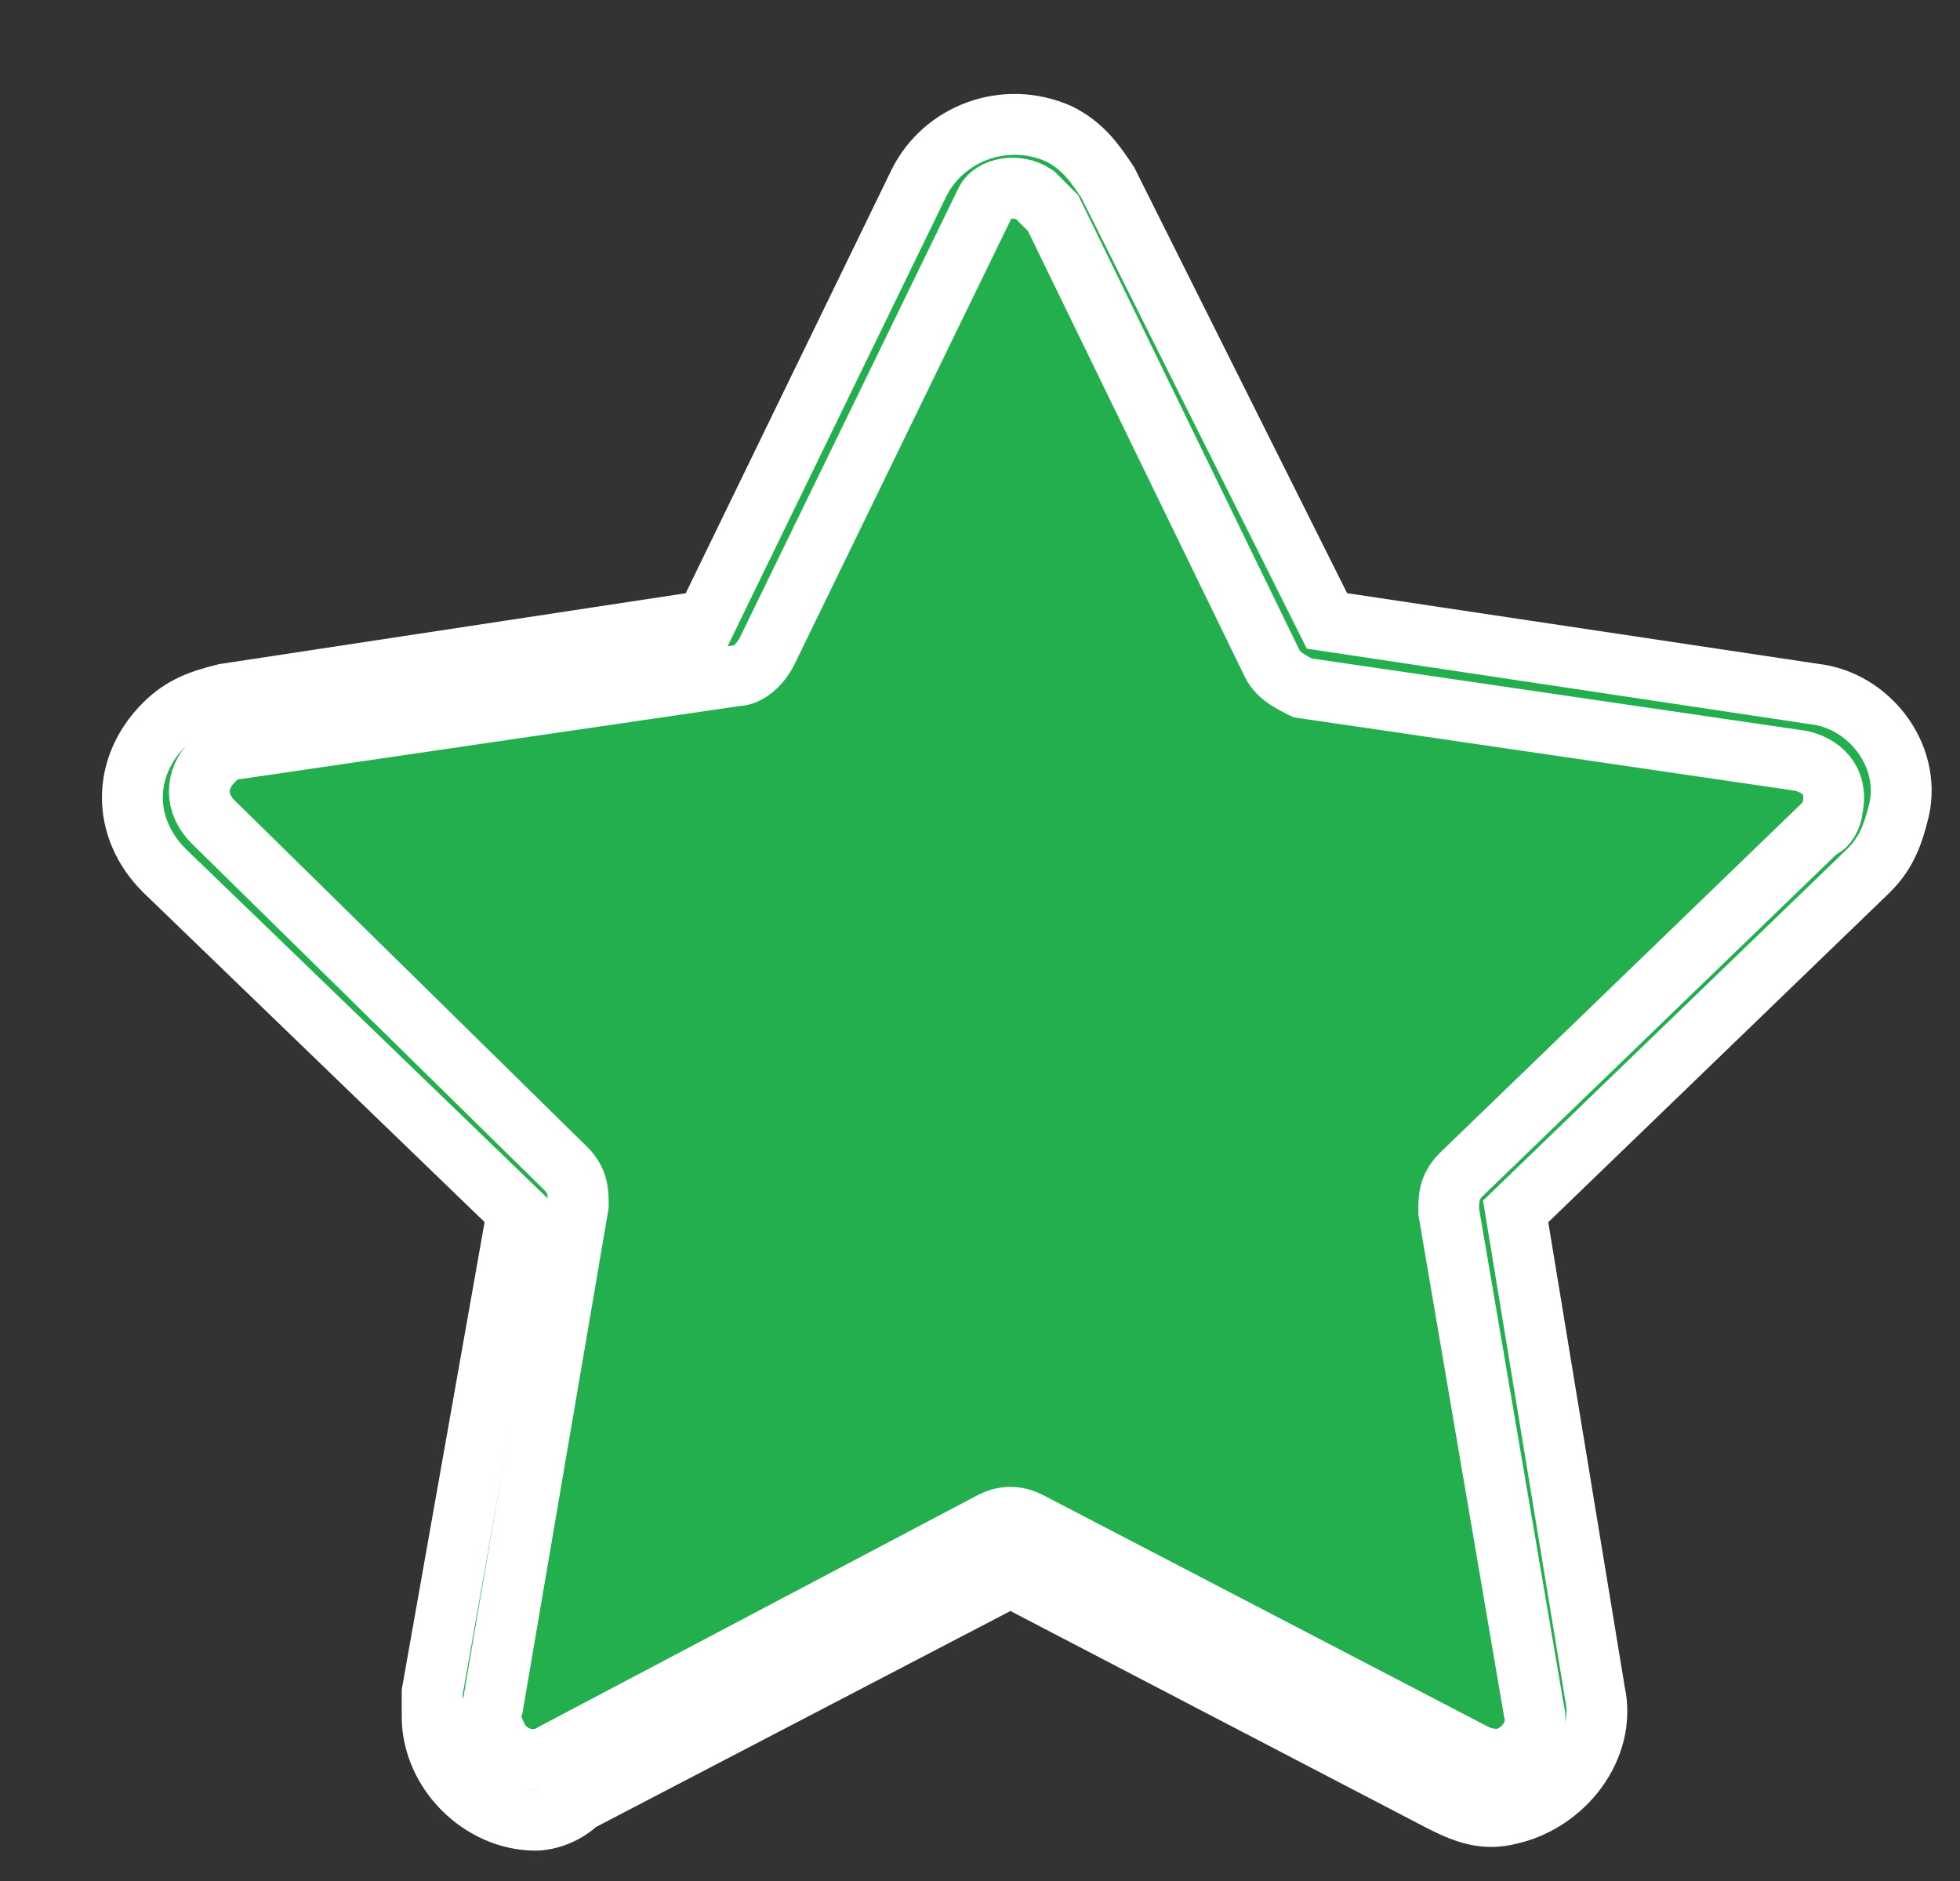
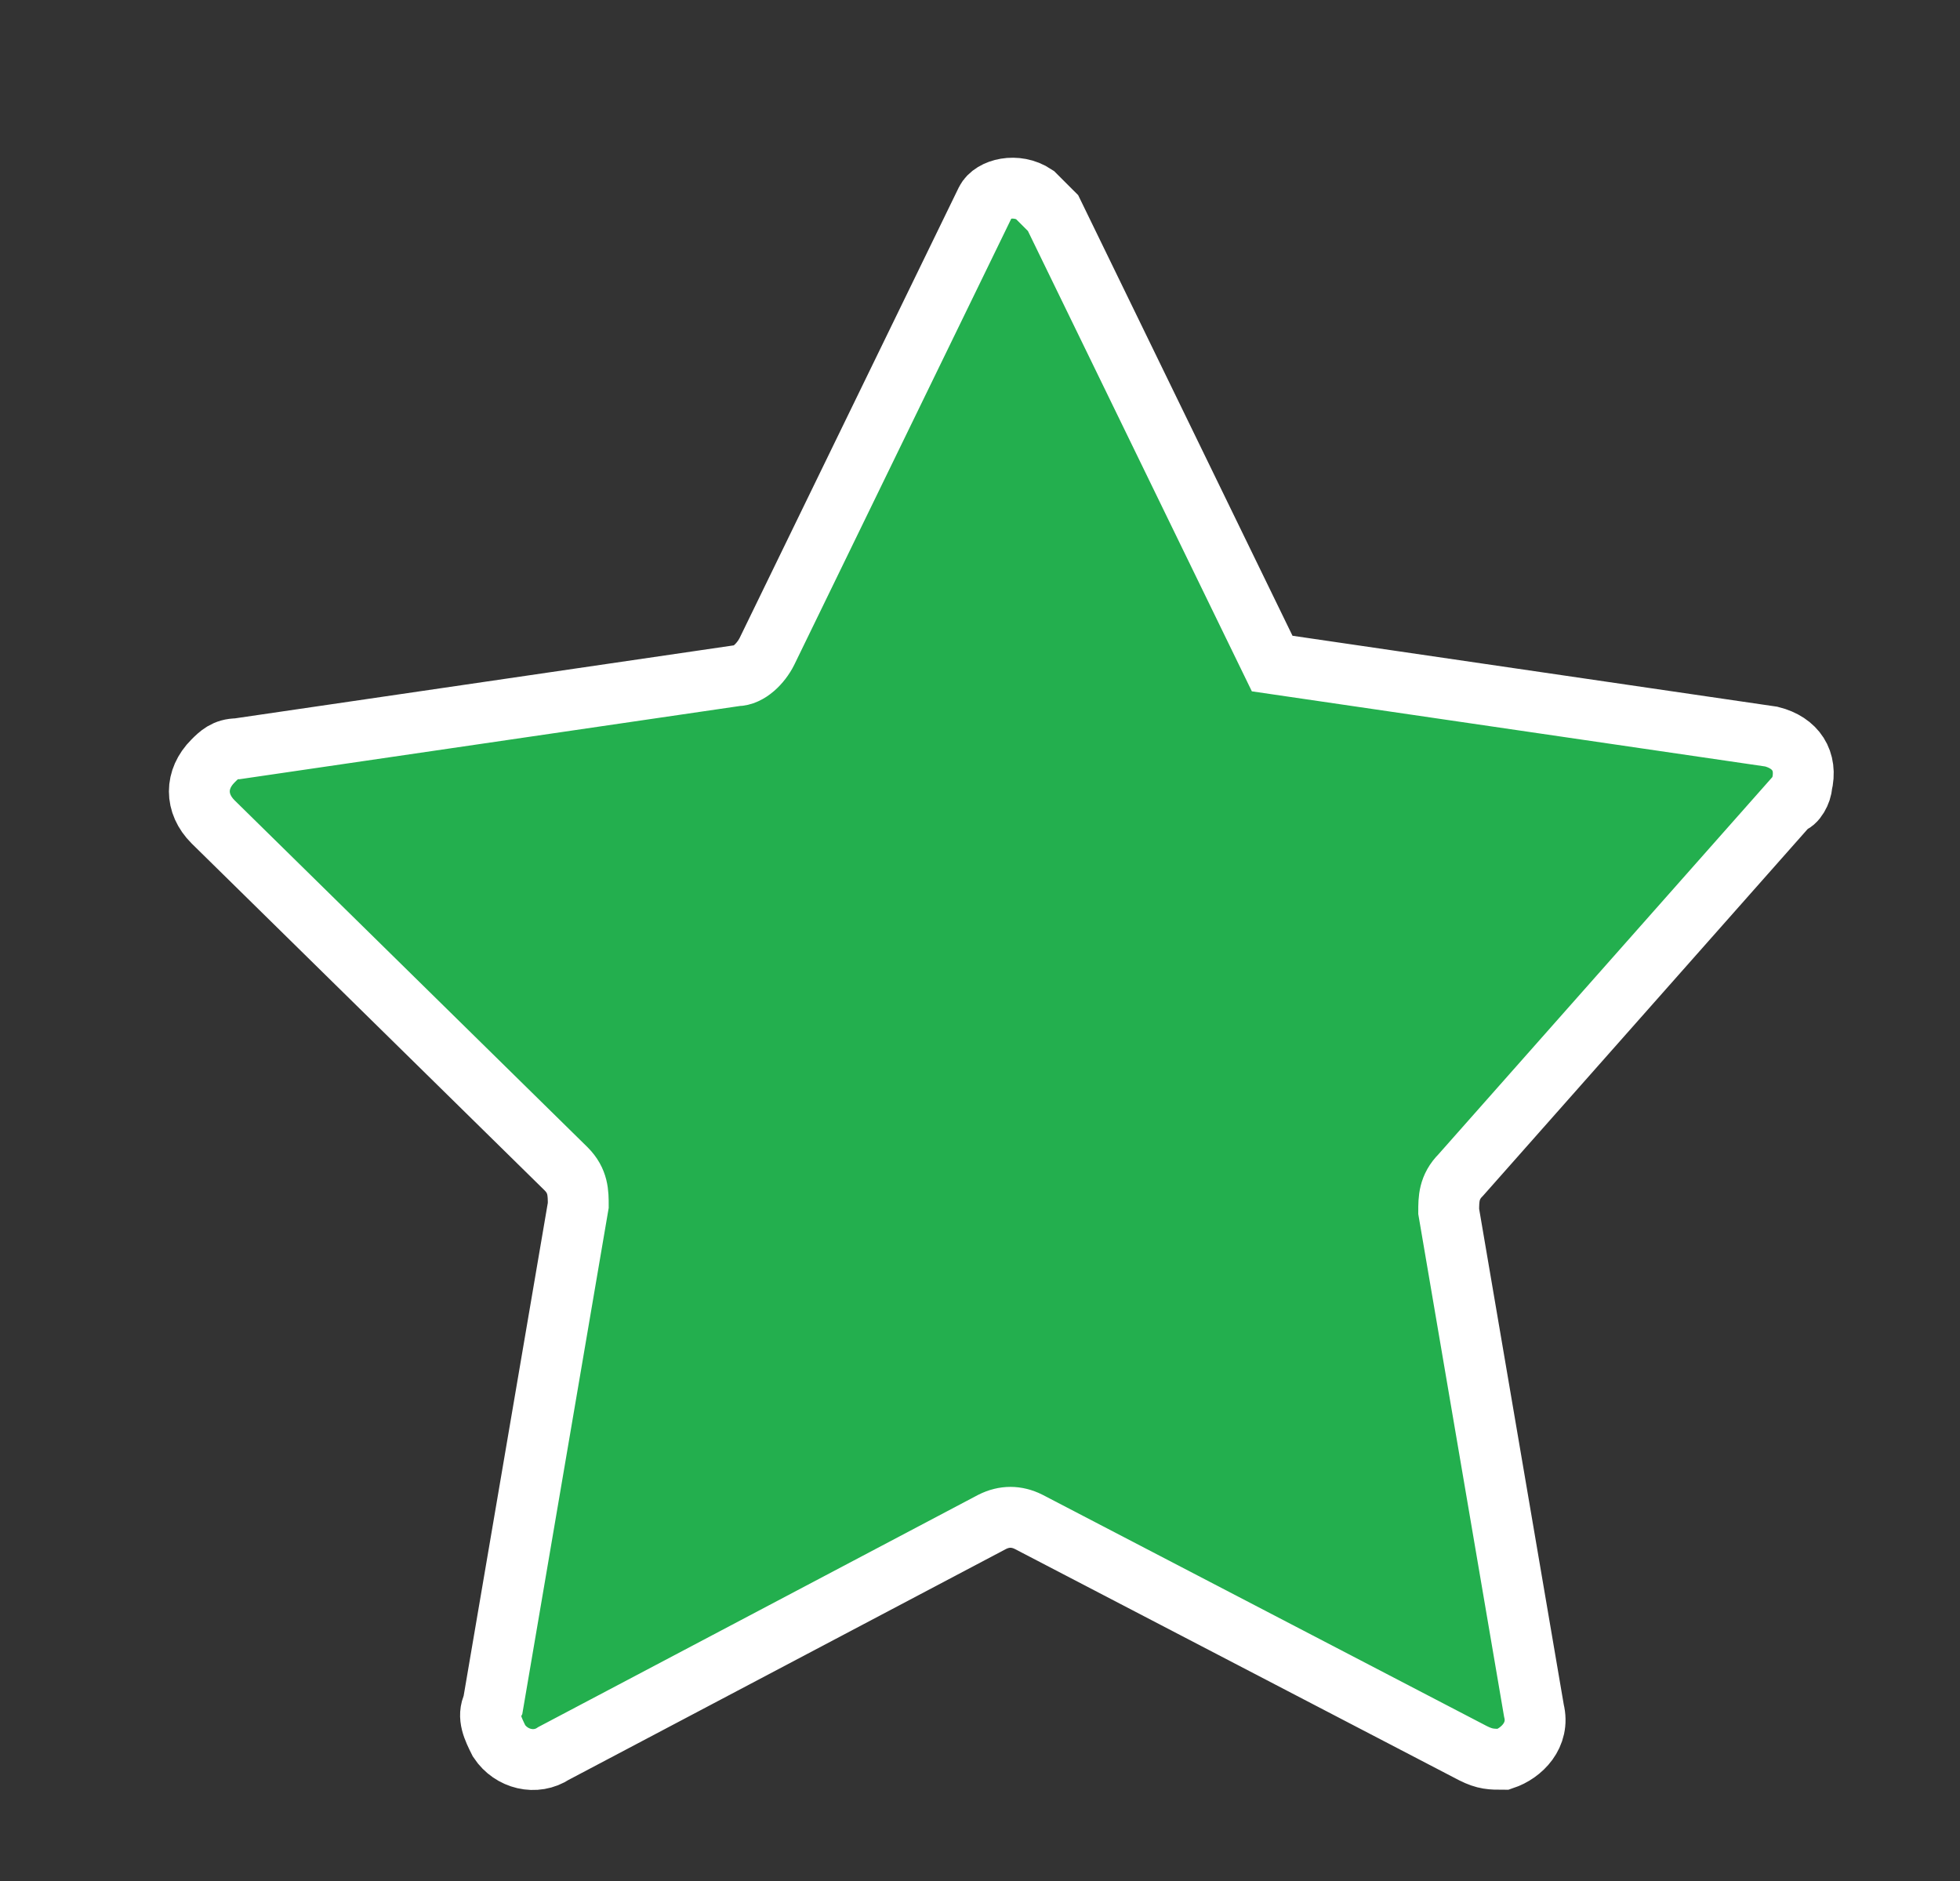
<svg xmlns="http://www.w3.org/2000/svg" version="1.1" id="Layer_1" x="0px" y="0px" viewBox="0 0 32.2 30.9" style="enable-background:new 0 0 32.2 30.9;" xml:space="preserve">
  <rect x="0" y="0" width="32.2" height="30.9" fill="#333333" stroke="none" />
  <style type="text/css">
	.st0{fill:#23AF4E;stroke:#FFFFFF;stroke-miterlimit:10;}
</style>
  <g id="Layer_2_00000161601355812630677130000010224296297257830332_" transform="translate(0)">
-     <path id="Path_562" class="st0" d="M8.8,29.9c-0.9,0-1.7-0.8-1.7-1.7c0-0.1,0-0.2,0-0.4l1.4-7.9l-5.8-5.6c-0.7-0.7-0.7-1.7,0-2.4   c0.3-0.3,0.6-0.4,1-0.5l7.9-1.2L15.1,3c0.4-0.8,1.4-1.2,2.3-0.8C17.8,2.4,18,2.7,18.2,3l3.6,7.2l8,1.2c0.9,0.1,1.6,1,1.4,1.9   c-0.1,0.4-0.2,0.7-0.5,1l-5.8,5.6l1.3,7.9c0.2,0.9-0.5,1.8-1.4,2c-0.4,0.1-0.7,0-1.1-0.2l-7.1-3.7l-7.1,3.7   C9.3,29.8,9,29.9,8.8,29.9z M4.6,13.3l5.4,5.3c0.4,0.4,0.6,0.9,0.5,1.5l-1.3,7.4l6.7-3.5c0.5-0.3,1.1-0.3,1.6,0l6.7,3.5l-1.3-7.4   c-0.1-0.6,0.1-1.1,0.5-1.5l5.4-5.3l-7.4-1.1c-0.6-0.1-1-0.4-1.3-0.9l-3.3-6.7l-3.3,6.7c-0.2,0.5-0.7,0.8-1.3,0.9L4.6,13.3z" />
-     <path id="Path_563" class="st0" d="M17.3,3.5l3.6,7.4c0.1,0.2,0.3,0.3,0.5,0.4l8.2,1.2c0.4,0.1,0.6,0.4,0.5,0.8   c0,0.1-0.1,0.3-0.2,0.3L24,19.3c-0.2,0.2-0.2,0.4-0.2,0.6l1.4,8.2c0.1,0.4-0.2,0.7-0.5,0.8c-0.2,0-0.3,0-0.5-0.1L16.9,25   c-0.2-0.1-0.4-0.1-0.6,0l-7.2,3.8c-0.3,0.2-0.7,0.1-0.9-0.2C8.1,28.4,8,28.2,8.1,28l1.4-8.2c0-0.2,0-0.4-0.2-0.6l-5.8-5.7   c-0.3-0.3-0.3-0.7,0-1c0.1-0.1,0.2-0.2,0.4-0.2l8.2-1.2c0.2,0,0.4-0.2,0.5-0.4l3.6-7.4C16.3,3.1,16.7,3,17,3.2   C17.1,3.3,17.2,3.4,17.3,3.5L17.3,3.5z" />
+     <path id="Path_563" class="st0" d="M17.3,3.5l3.6,7.4l8.2,1.2c0.4,0.1,0.6,0.4,0.5,0.8   c0,0.1-0.1,0.3-0.2,0.3L24,19.3c-0.2,0.2-0.2,0.4-0.2,0.6l1.4,8.2c0.1,0.4-0.2,0.7-0.5,0.8c-0.2,0-0.3,0-0.5-0.1L16.9,25   c-0.2-0.1-0.4-0.1-0.6,0l-7.2,3.8c-0.3,0.2-0.7,0.1-0.9-0.2C8.1,28.4,8,28.2,8.1,28l1.4-8.2c0-0.2,0-0.4-0.2-0.6l-5.8-5.7   c-0.3-0.3-0.3-0.7,0-1c0.1-0.1,0.2-0.2,0.4-0.2l8.2-1.2c0.2,0,0.4-0.2,0.5-0.4l3.6-7.4C16.3,3.1,16.7,3,17,3.2   C17.1,3.3,17.2,3.4,17.3,3.5L17.3,3.5z" />
  </g>
</svg>